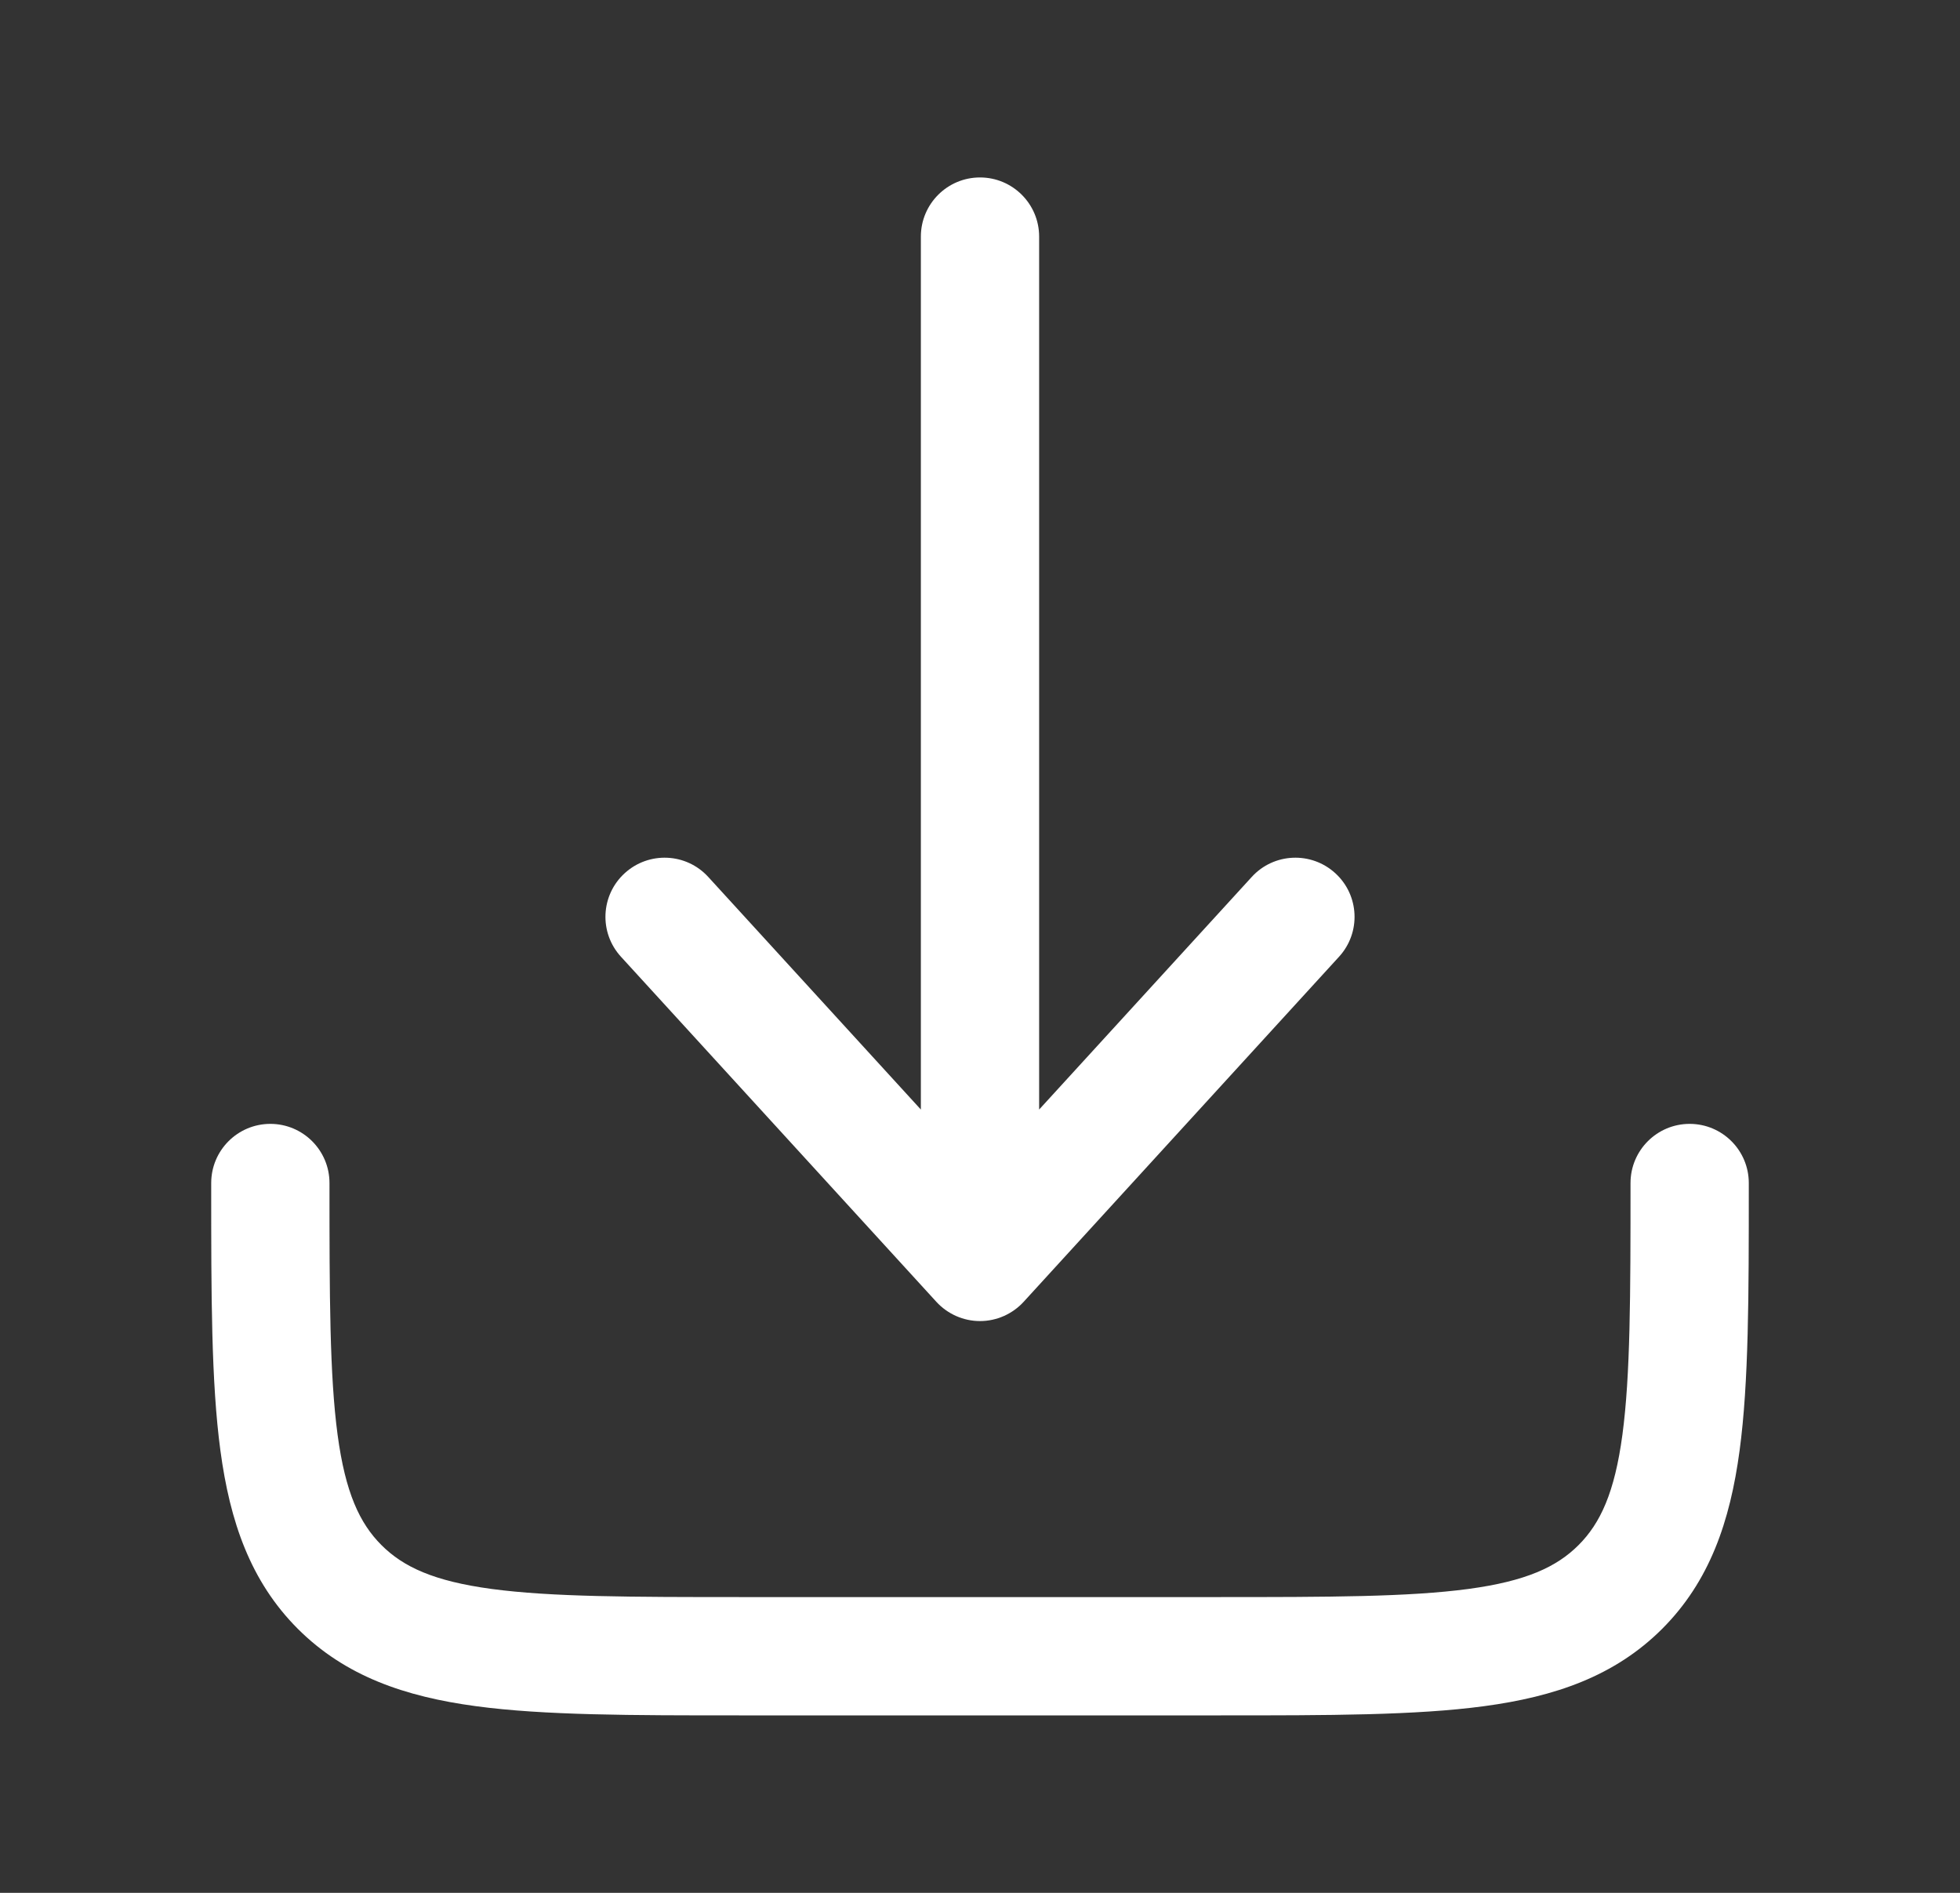
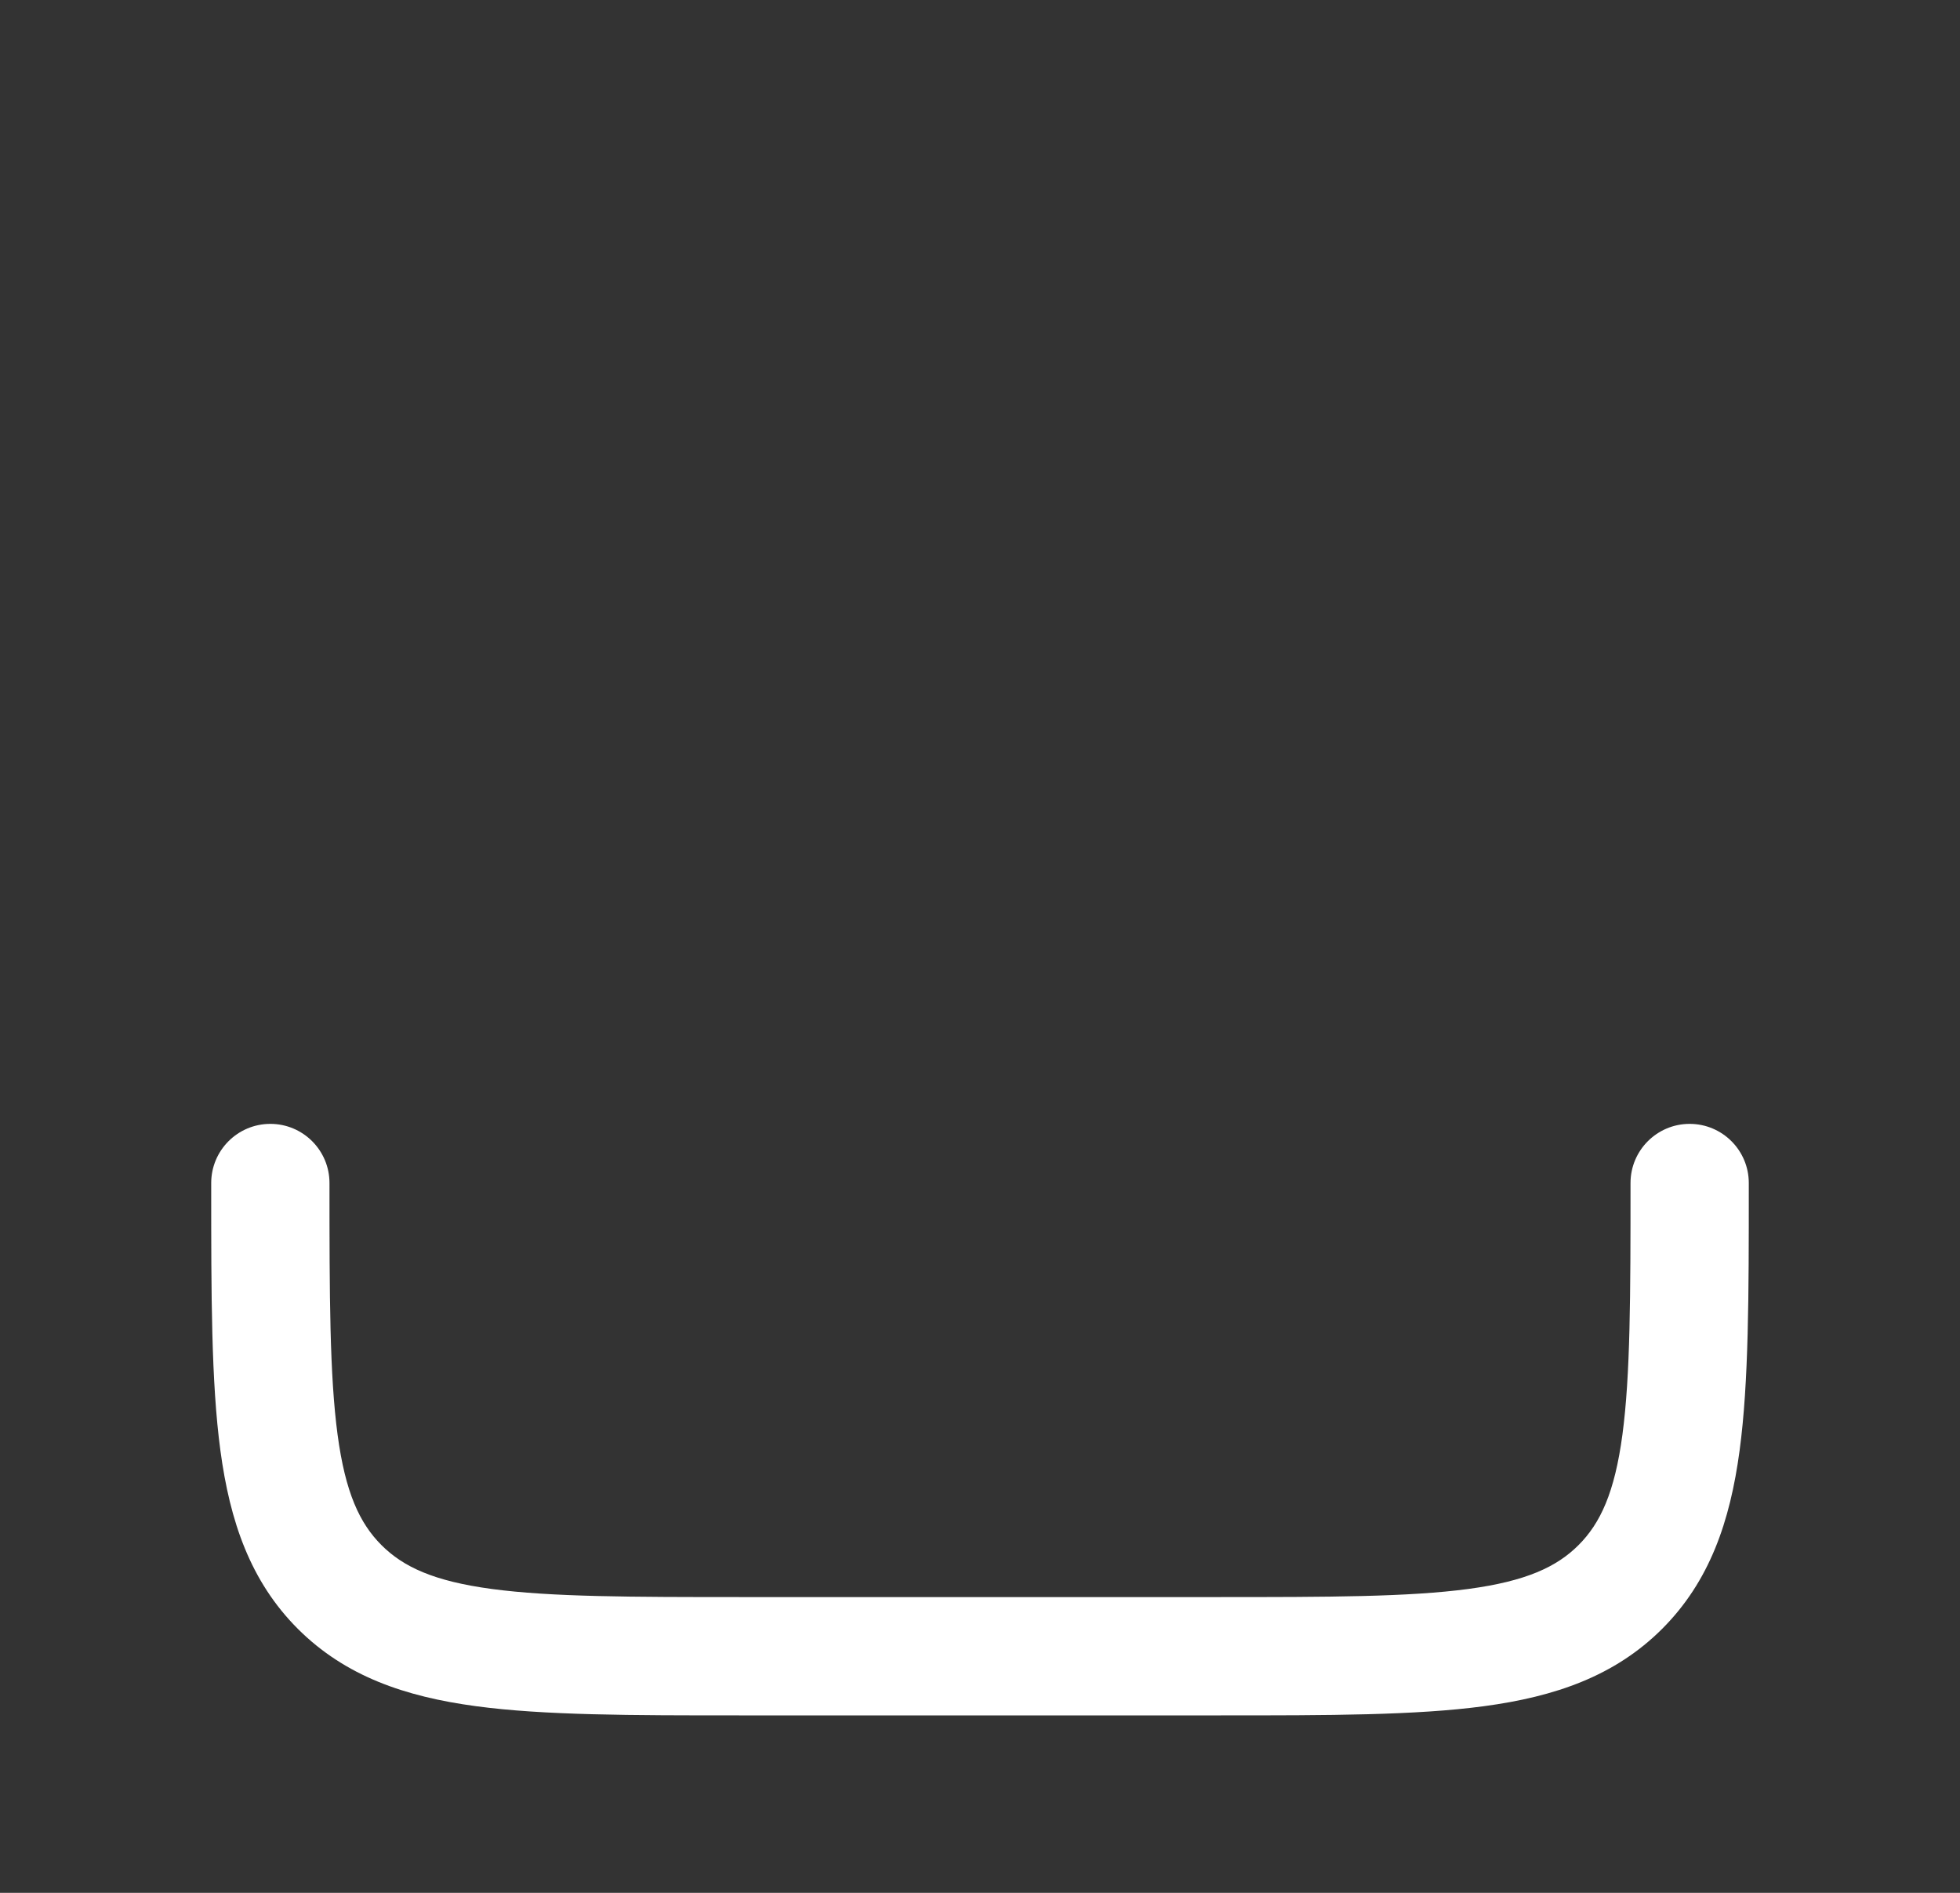
<svg xmlns="http://www.w3.org/2000/svg" width="29" height="28" viewBox="0 0 29 28" fill="none">
  <rect x="0" y="0" width="29" height="28" fill="#333333" stroke="none" />
-   <path d="M15.146 19.257C14.98 19.438 14.746 19.542 14.5 19.542C14.254 19.542 14.02 19.438 13.854 19.257L9.188 14.153C8.861 13.796 8.886 13.243 9.243 12.917C9.6 12.591 10.153 12.615 10.479 12.972L13.625 16.413V3.5C13.625 3.017 14.017 2.625 14.5 2.625C14.983 2.625 15.375 3.017 15.375 3.5V16.413L18.521 12.972C18.847 12.615 19.4 12.591 19.757 12.917C20.114 13.243 20.139 13.796 19.812 14.153L15.146 19.257Z" fill="white" />
  <path d="M4.875 17.5C4.875 17.017 4.483 16.625 4 16.625C3.517 16.625 3.125 17.017 3.125 17.5V17.564C3.125 19.16 3.125 20.446 3.261 21.457C3.402 22.507 3.704 23.391 4.406 24.094C5.109 24.796 5.993 25.098 7.043 25.239C8.054 25.375 9.34 25.375 10.936 25.375H18.064C19.66 25.375 20.946 25.375 21.957 25.239C23.007 25.098 23.891 24.796 24.594 24.094C25.296 23.391 25.598 22.507 25.739 21.457C25.875 20.446 25.875 19.16 25.875 17.564V17.5C25.875 17.017 25.483 16.625 25 16.625C24.517 16.625 24.125 17.017 24.125 17.5C24.125 19.175 24.123 20.343 24.005 21.224C23.89 22.08 23.679 22.533 23.356 22.856C23.033 23.179 22.58 23.39 21.724 23.505C20.843 23.623 19.675 23.625 18 23.625H11C9.325 23.625 8.157 23.623 7.276 23.505C6.42 23.39 5.967 23.179 5.644 22.856C5.321 22.533 5.11 22.08 4.995 21.224C4.877 20.343 4.875 19.175 4.875 17.5Z" fill="white" />
</svg>